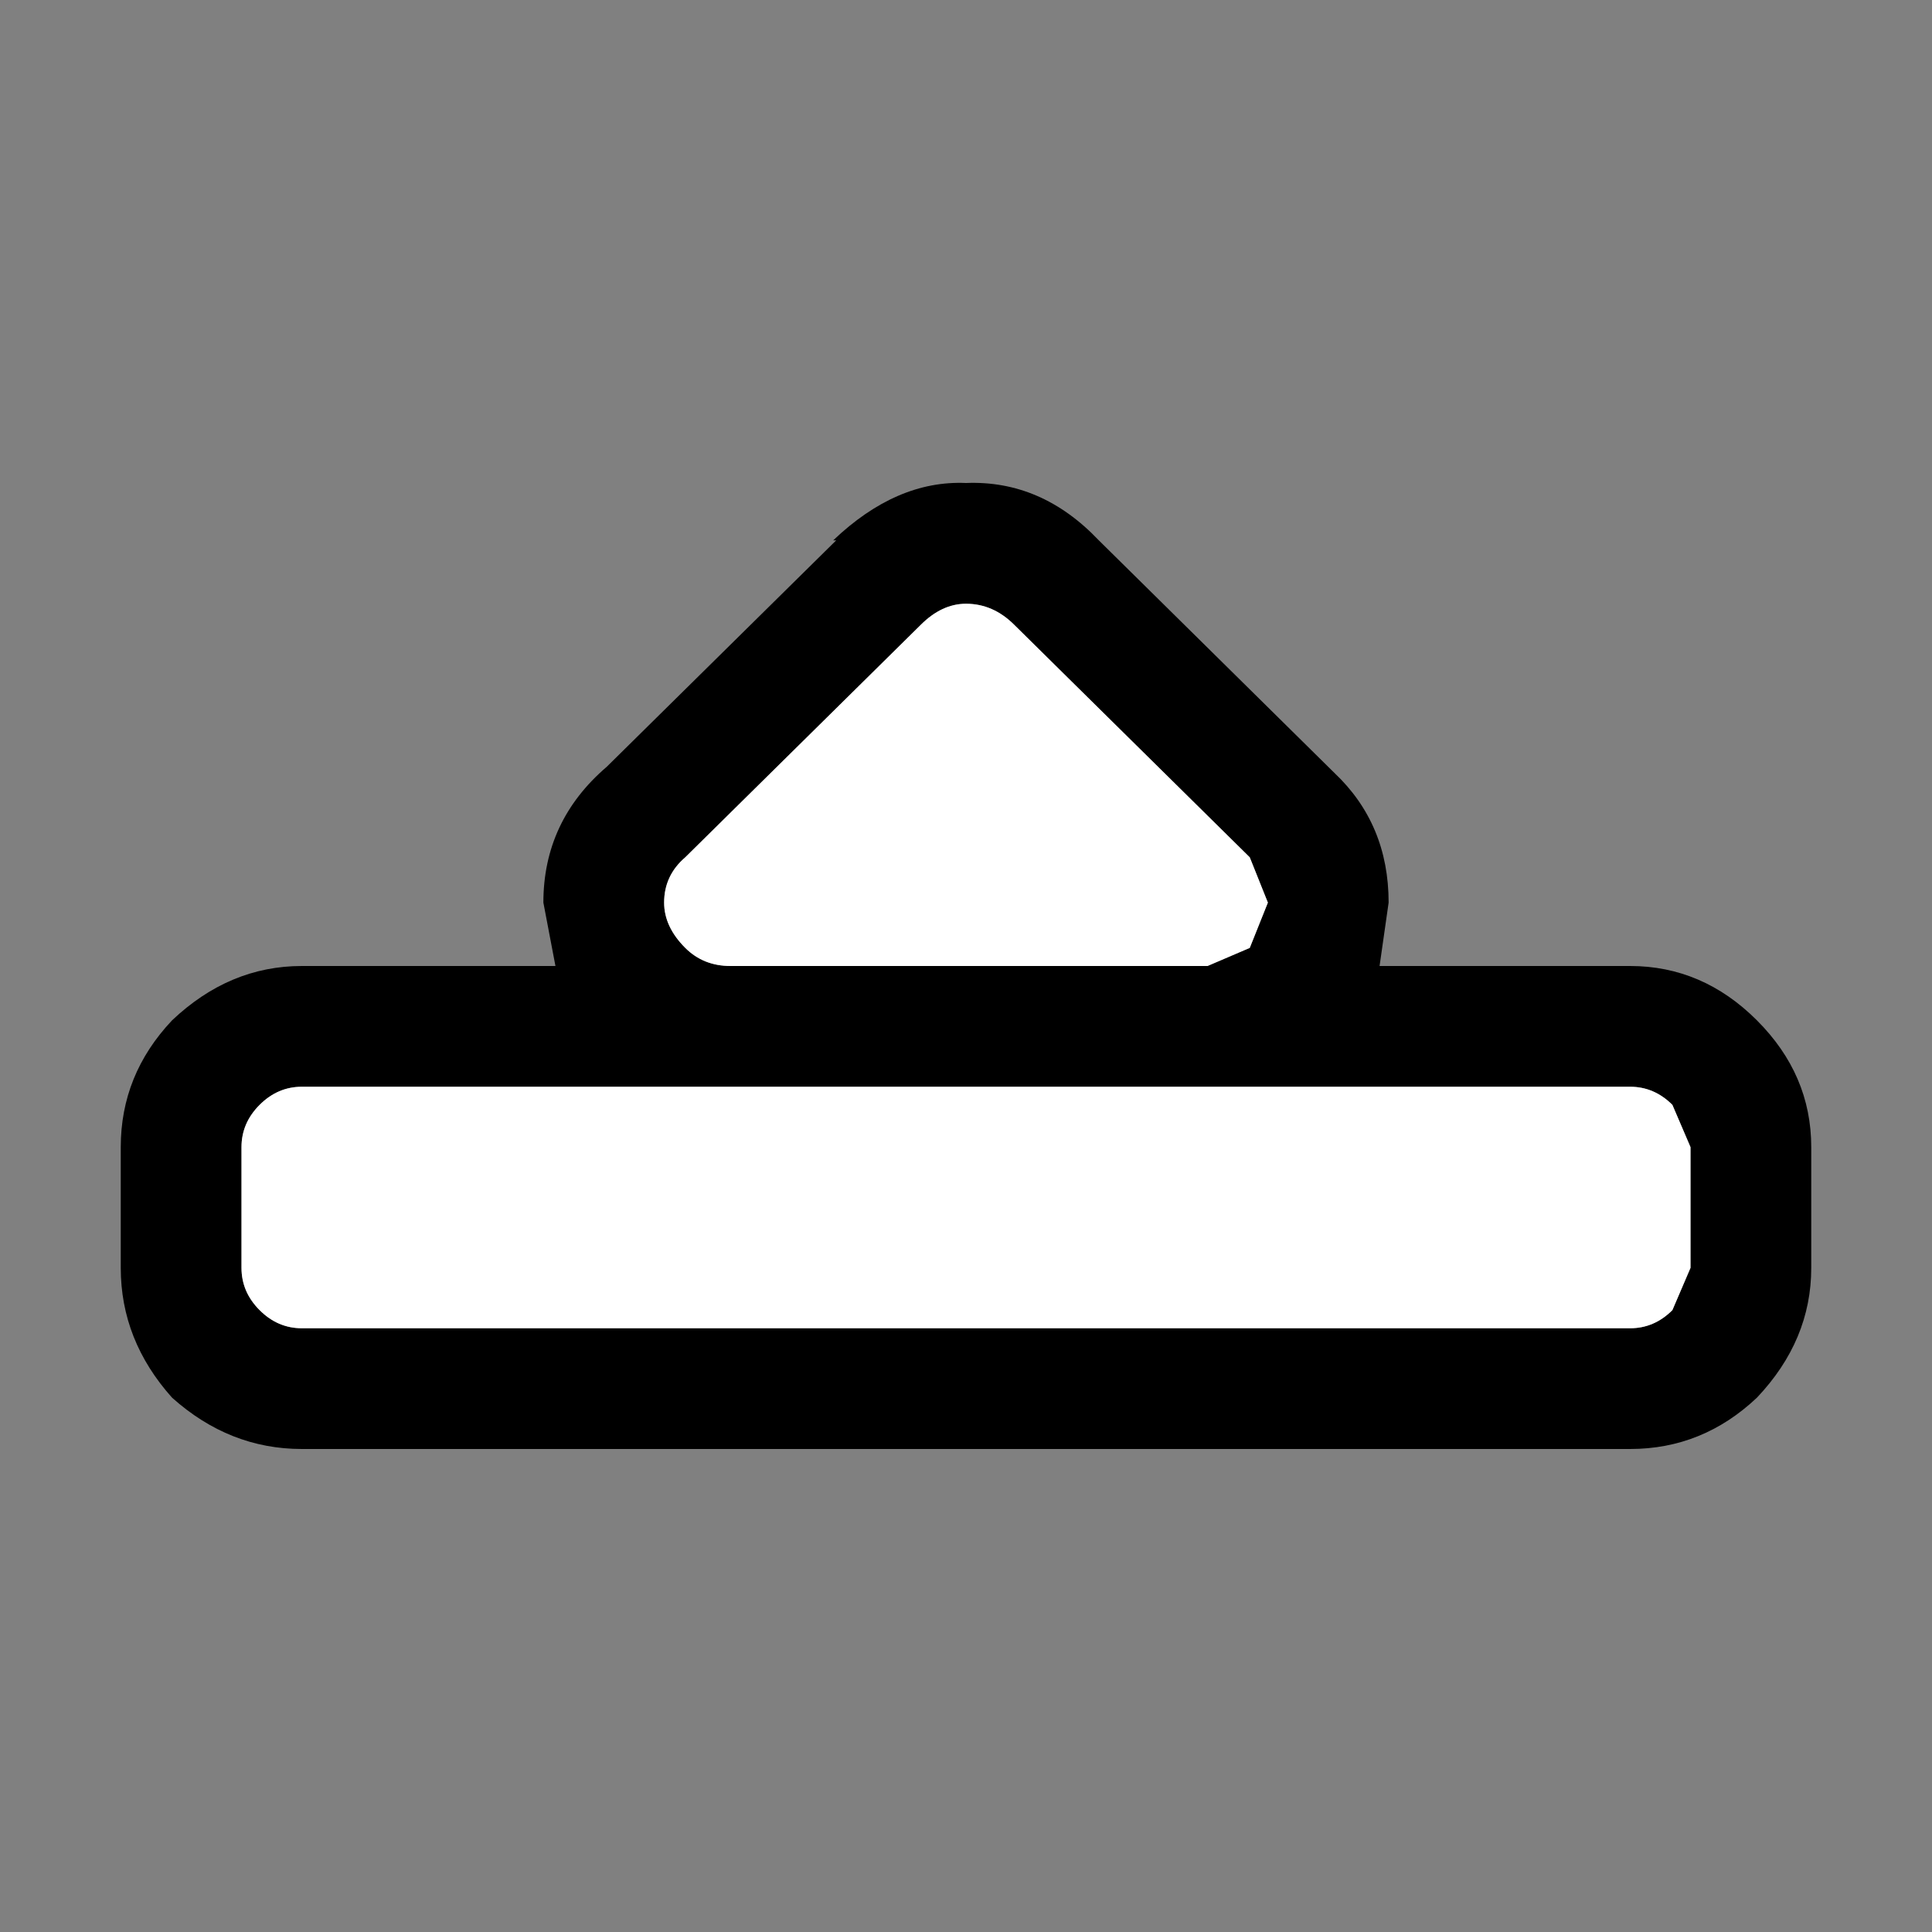
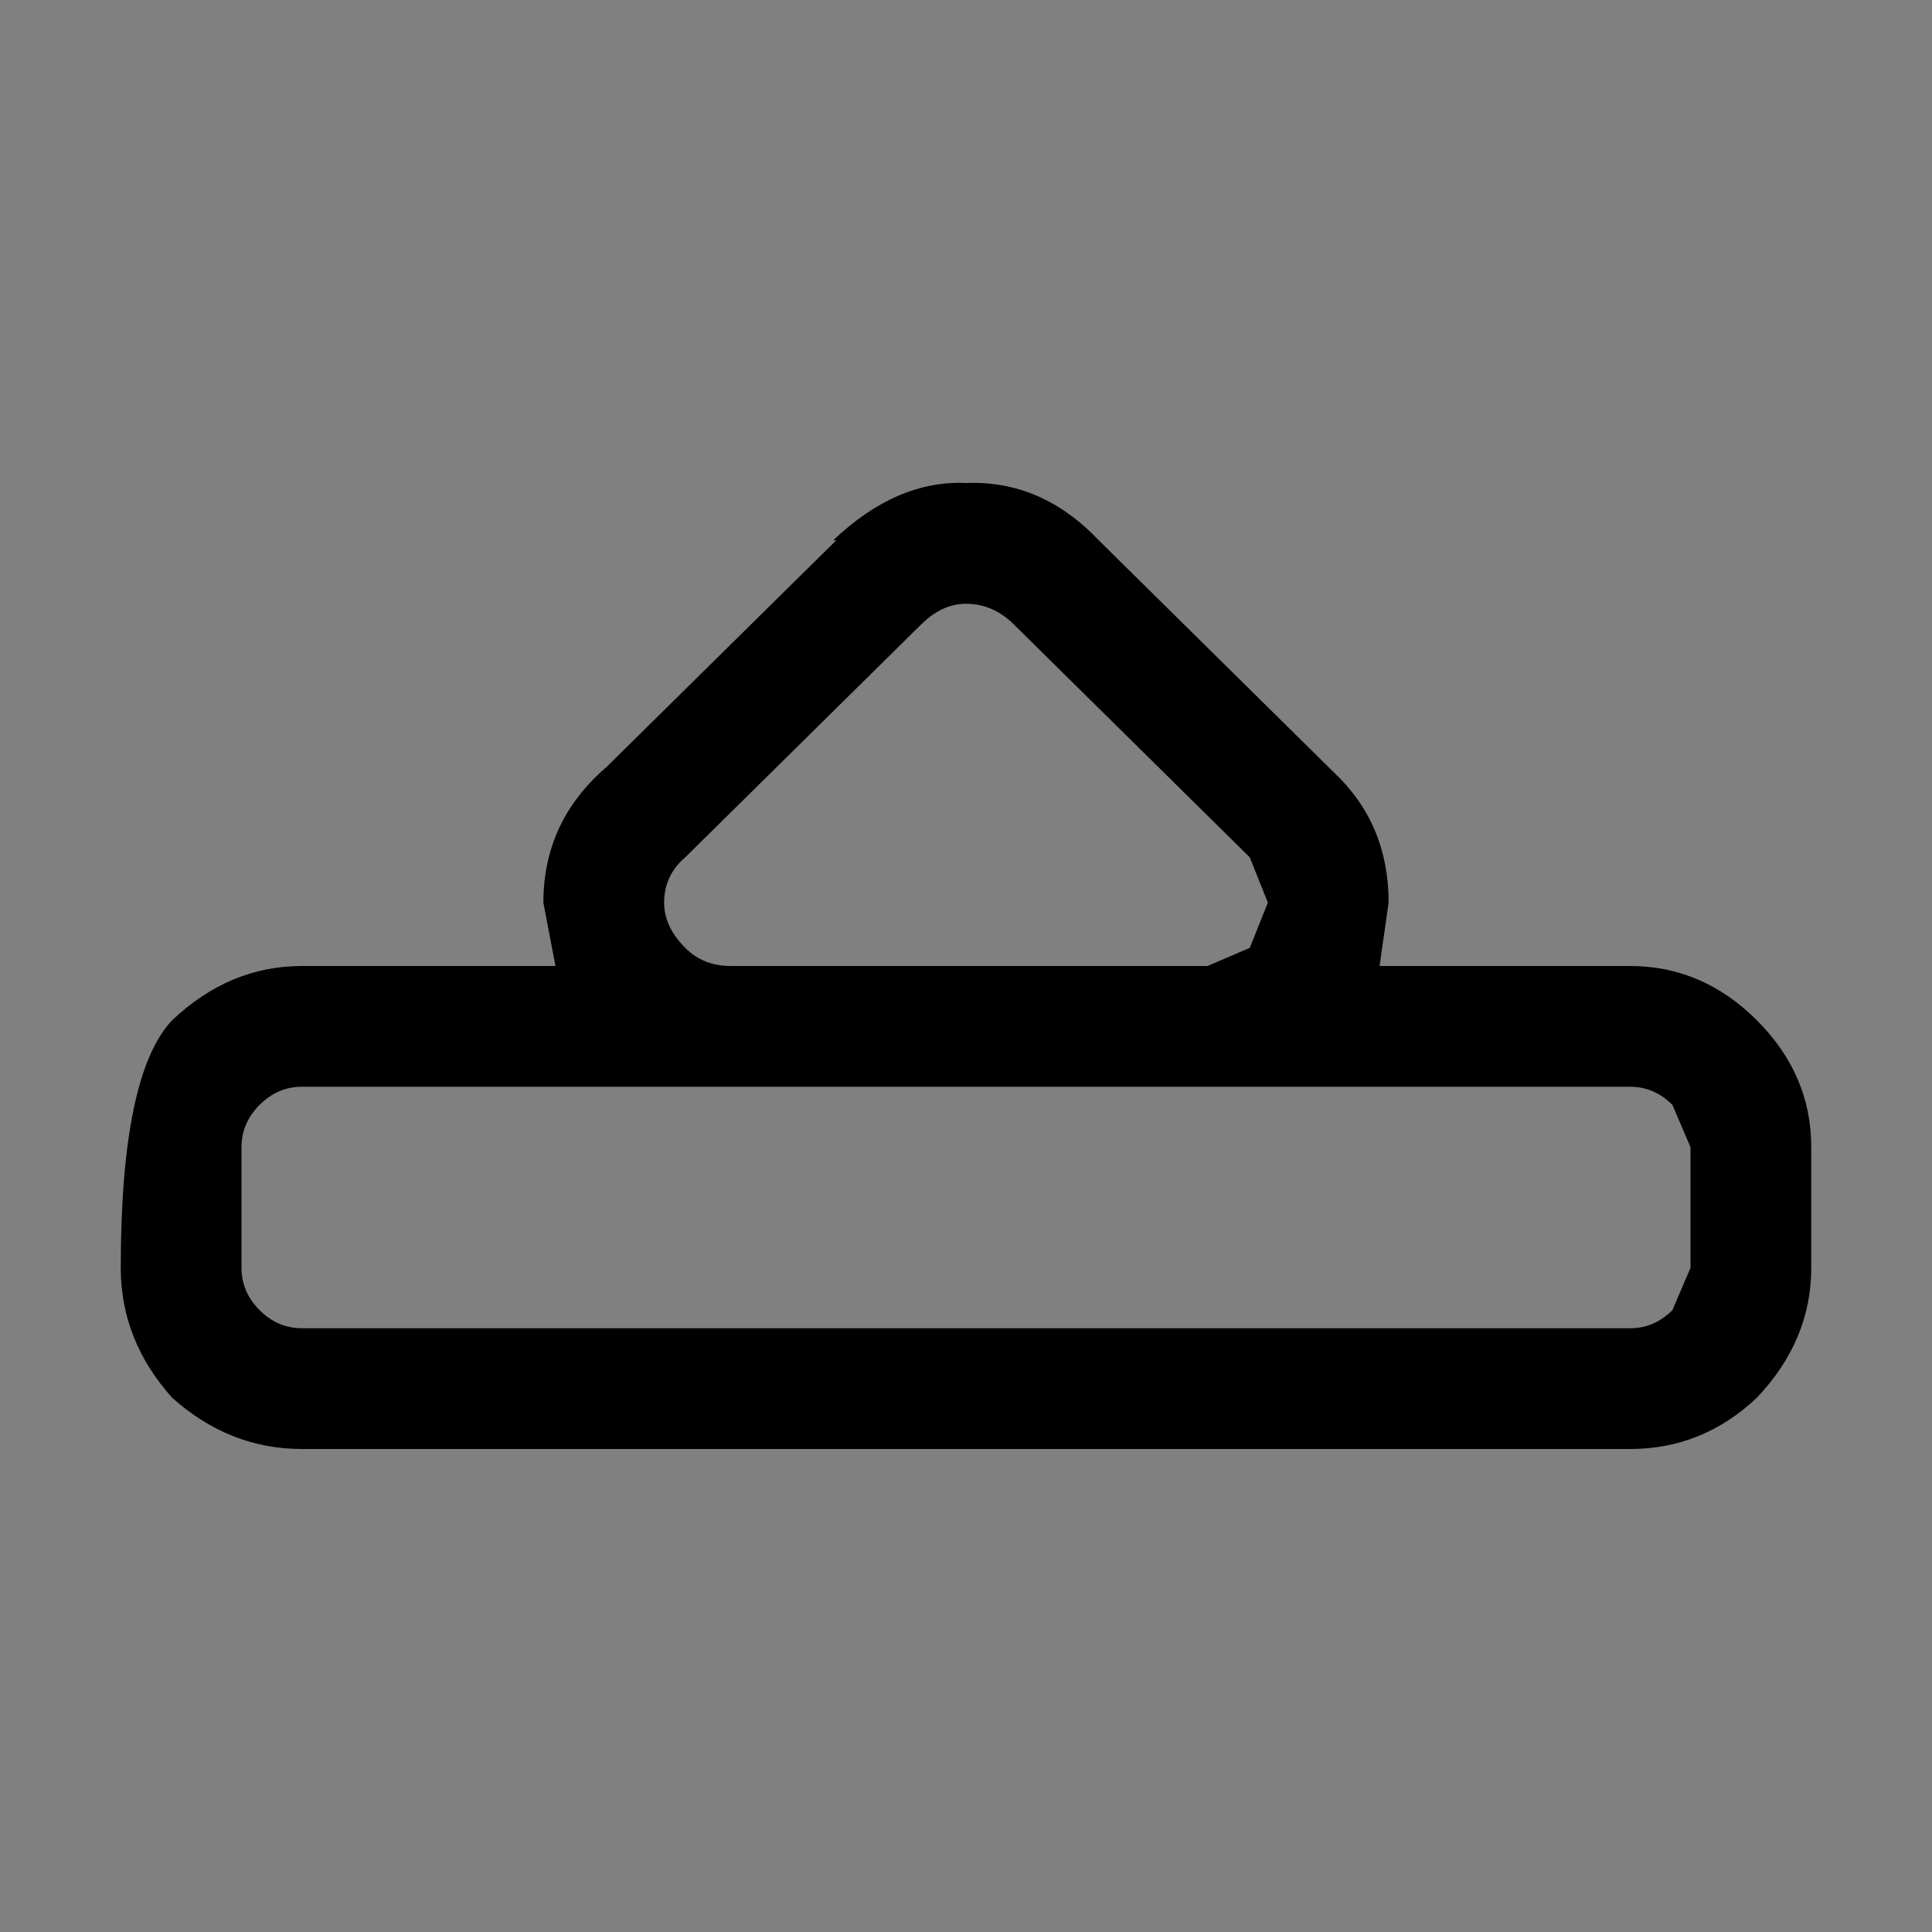
<svg xmlns="http://www.w3.org/2000/svg" width="32" height="32">
  <rect width="100%" height="100%" fill="#808080" stroke="none" />
  <defs />
  <g>
-     <path stroke="none" fill="#000000" d="M30 21 Q30 22.2 29.1 23.15 28.2 24 27 24 L5 24 Q3.8 24 2.85 23.15 2 22.2 2 21 L2 19 Q2 17.8 2.85 16.9 3.8 16 5 16 L9.2 16 9 14.95 Q9 13.6 10.05 12.7 L13.85 8.95 13.8 8.95 Q14.85 7.95 16 8 17.25 7.95 18.2 8.95 L22.1 12.8 Q23 13.65 23 14.95 L22.85 16 27 16 Q28.2 16 29.1 16.9 30 17.8 30 19 L30 21 M5 18 Q4.6 18 4.3 18.3 4 18.6 4 19 L4 21 Q4 21.4 4.3 21.7 4.6 22 5 22 L27 22 Q27.4 22 27.7 21.7 L28 21 28 19 27.7 18.3 Q27.4 18 27 18 L5 18 M15.25 10.35 L11.35 14.2 Q11 14.5 11 14.95 11 15.35 11.35 15.7 11.65 16 12.1 16 L20 16 20.7 15.7 21 14.95 20.7 14.2 16.8 10.35 Q16.45 10 16 10 15.6 10 15.25 10.35" />
-     <path stroke="none" fill="#FFFFFF" d="M15.25 10.35 Q15.6 10 16 10 16.45 10 16.8 10.35 L20.7 14.2 21 14.95 20.7 15.7 20 16 12.1 16 Q11.65 16 11.35 15.7 11 15.35 11 14.95 11 14.5 11.35 14.2 L15.25 10.35 M5 18 L27 18 Q27.4 18 27.7 18.3 L28 19 28 21 27.7 21.7 Q27.4 22 27 22 L5 22 Q4.6 22 4.3 21.7 4 21.4 4 21 L4 19 Q4 18.6 4.3 18.3 4.6 18 5 18" />
+     <path stroke="none" fill="#000000" d="M30 21 Q30 22.2 29.1 23.15 28.2 24 27 24 L5 24 Q3.8 24 2.85 23.15 2 22.2 2 21 Q2 17.8 2.85 16.9 3.8 16 5 16 L9.2 16 9 14.95 Q9 13.6 10.05 12.7 L13.85 8.95 13.8 8.95 Q14.85 7.95 16 8 17.25 7.95 18.2 8.95 L22.1 12.8 Q23 13.65 23 14.95 L22.85 16 27 16 Q28.2 16 29.1 16.9 30 17.8 30 19 L30 21 M5 18 Q4.6 18 4.3 18.3 4 18.6 4 19 L4 21 Q4 21.4 4.3 21.7 4.6 22 5 22 L27 22 Q27.4 22 27.7 21.7 L28 21 28 19 27.7 18.3 Q27.4 18 27 18 L5 18 M15.25 10.35 L11.35 14.2 Q11 14.5 11 14.95 11 15.35 11.35 15.7 11.65 16 12.1 16 L20 16 20.7 15.7 21 14.95 20.7 14.2 16.8 10.35 Q16.45 10 16 10 15.6 10 15.25 10.35" />
  </g>
</svg>